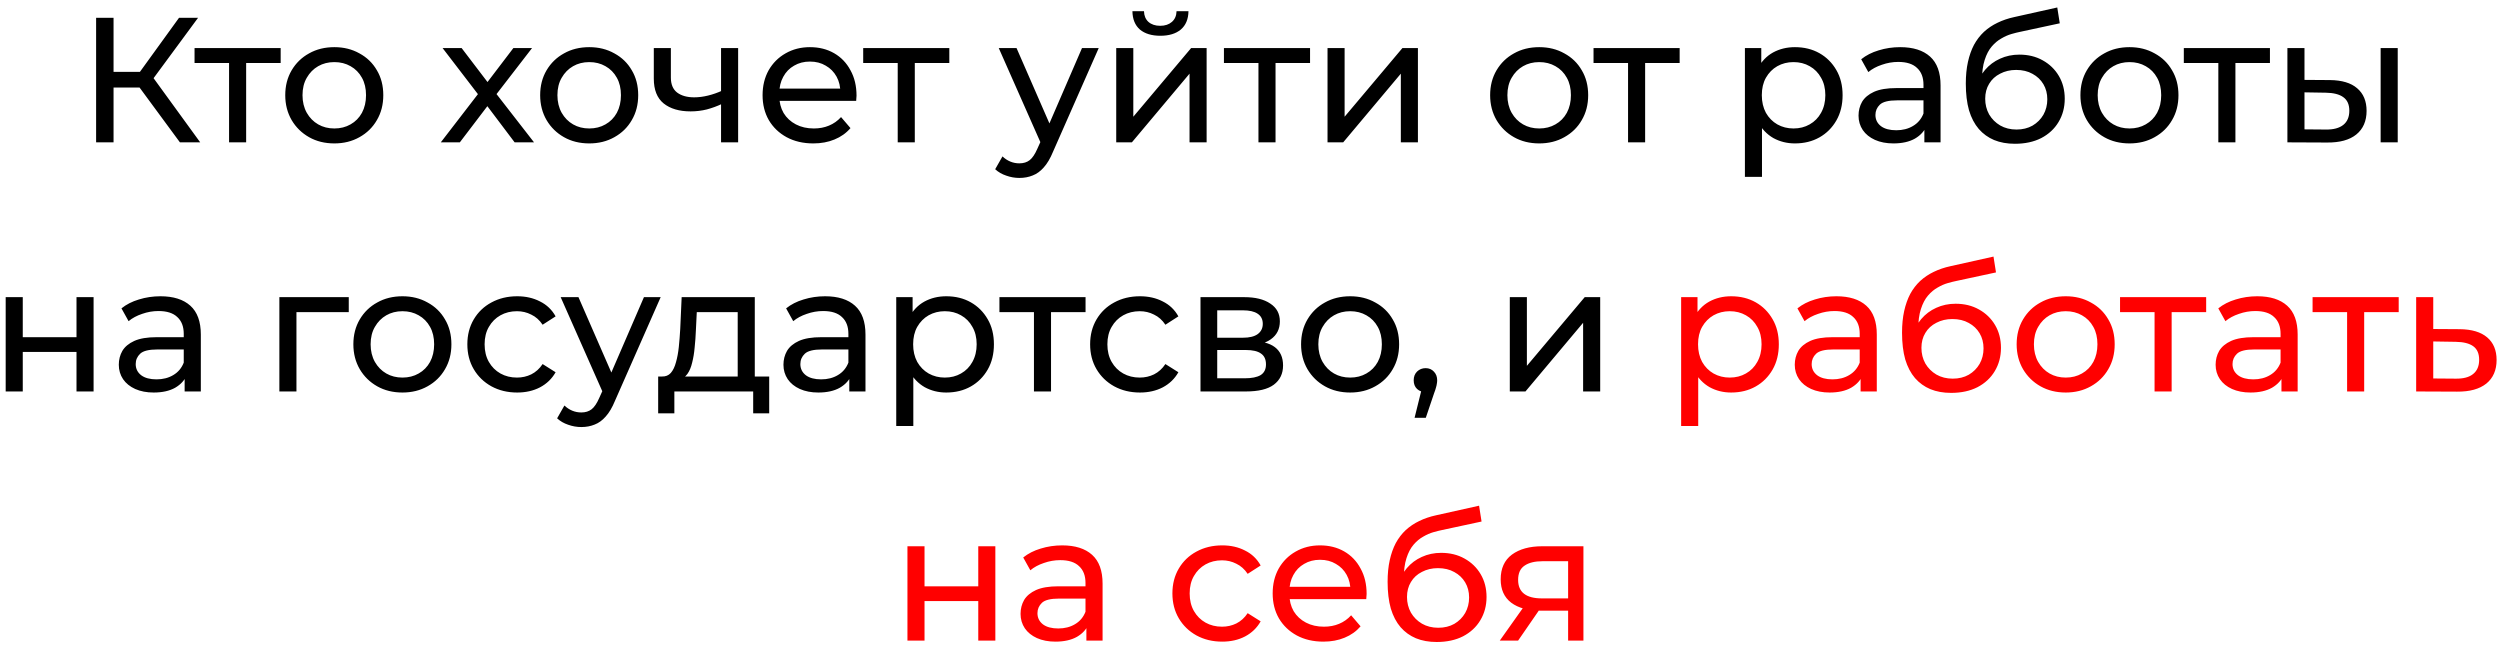
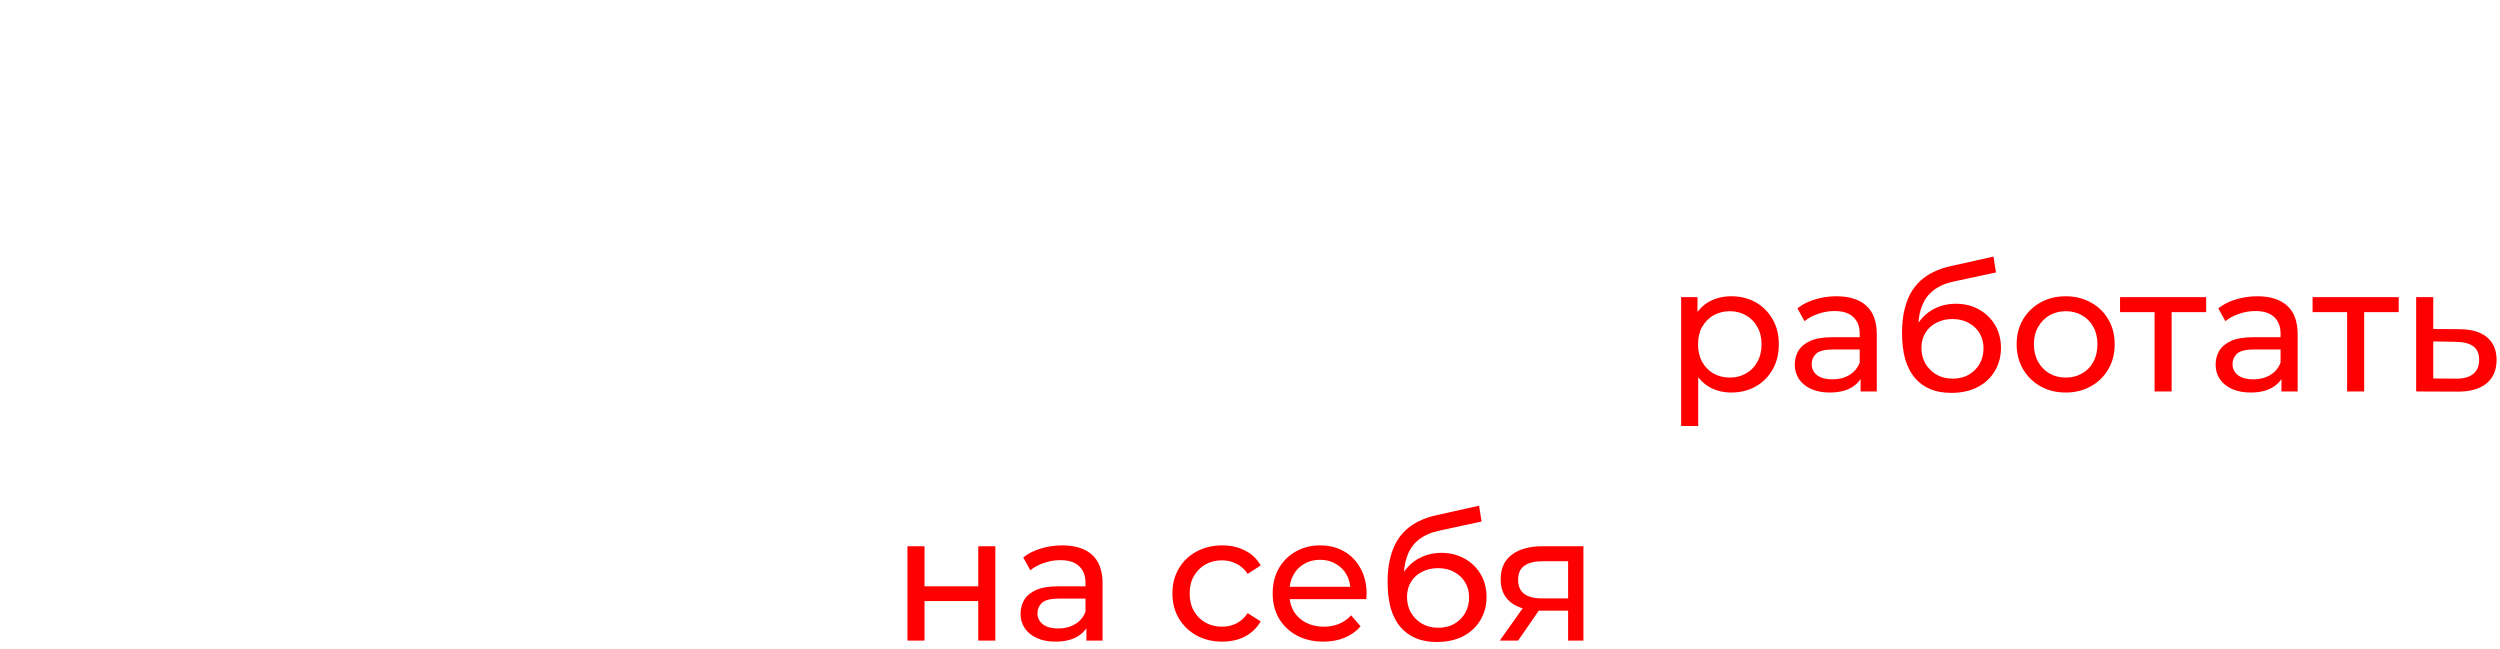
<svg xmlns="http://www.w3.org/2000/svg" width="281" height="73" viewBox="0 0 281 73" fill="none">
-   <path d="M20.223 16L15.143 9.1L16.763 8.1L22.503 16H20.223ZM10.803 16V2H12.763V16H10.803ZM12.163 9.84V8.08H16.703V9.84H12.163ZM16.943 9.22L15.103 8.94L20.123 2H22.263L16.943 9.22ZM25.747 16V6.58L26.227 7.08H21.867V5.4H31.547V7.08H27.207L27.667 6.58V16H25.747ZM37.582 16.12C36.515 16.12 35.568 15.887 34.742 15.42C33.915 14.953 33.262 14.313 32.782 13.5C32.302 12.673 32.062 11.74 32.062 10.7C32.062 9.647 32.302 8.713 32.782 7.9C33.262 7.087 33.915 6.453 34.742 6C35.568 5.533 36.515 5.3 37.582 5.3C38.635 5.3 39.575 5.533 40.402 6C41.242 6.453 41.895 7.087 42.362 7.9C42.842 8.7 43.082 9.633 43.082 10.7C43.082 11.753 42.842 12.687 42.362 13.5C41.895 14.313 41.242 14.953 40.402 15.42C39.575 15.887 38.635 16.12 37.582 16.12ZM37.582 14.44C38.262 14.44 38.868 14.287 39.402 13.98C39.948 13.673 40.375 13.24 40.682 12.68C40.988 12.107 41.142 11.447 41.142 10.7C41.142 9.94 40.988 9.287 40.682 8.74C40.375 8.18 39.948 7.747 39.402 7.44C38.868 7.133 38.262 6.98 37.582 6.98C36.902 6.98 36.295 7.133 35.762 7.44C35.228 7.747 34.802 8.18 34.482 8.74C34.162 9.287 34.002 9.94 34.002 10.7C34.002 11.447 34.162 12.107 34.482 12.68C34.802 13.24 35.228 13.673 35.762 13.98C36.295 14.287 36.902 14.44 37.582 14.44ZM49.545 16L54.105 10.08L54.085 11.06L49.745 5.4H51.885L55.205 9.76H54.385L57.705 5.4H59.805L55.405 11.1L55.425 10.08L60.025 16H57.845L54.345 11.36L55.125 11.48L51.685 16H49.545ZM66.234 16.12C65.167 16.12 64.221 15.887 63.394 15.42C62.567 14.953 61.914 14.313 61.434 13.5C60.954 12.673 60.714 11.74 60.714 10.7C60.714 9.647 60.954 8.713 61.434 7.9C61.914 7.087 62.567 6.453 63.394 6C64.221 5.533 65.167 5.3 66.234 5.3C67.287 5.3 68.227 5.533 69.054 6C69.894 6.453 70.547 7.087 71.014 7.9C71.494 8.7 71.734 9.633 71.734 10.7C71.734 11.753 71.494 12.687 71.014 13.5C70.547 14.313 69.894 14.953 69.054 15.42C68.227 15.887 67.287 16.12 66.234 16.12ZM66.234 14.44C66.914 14.44 67.521 14.287 68.054 13.98C68.601 13.673 69.027 13.24 69.334 12.68C69.641 12.107 69.794 11.447 69.794 10.7C69.794 9.94 69.641 9.287 69.334 8.74C69.027 8.18 68.601 7.747 68.054 7.44C67.521 7.133 66.914 6.98 66.234 6.98C65.554 6.98 64.947 7.133 64.414 7.44C63.881 7.747 63.454 8.18 63.134 8.74C62.814 9.287 62.654 9.94 62.654 10.7C62.654 11.447 62.814 12.107 63.134 12.68C63.454 13.24 63.881 13.673 64.414 13.98C64.947 14.287 65.554 14.44 66.234 14.44ZM81.186 11.66C80.626 11.927 80.046 12.14 79.447 12.3C78.86 12.447 78.253 12.52 77.626 12.52C76.347 12.52 75.333 12.22 74.587 11.62C73.853 11.02 73.487 10.093 73.487 8.84V5.4H75.406V8.72C75.406 9.48 75.64 10.04 76.106 10.4C76.587 10.76 77.227 10.94 78.026 10.94C78.533 10.94 79.053 10.873 79.587 10.74C80.133 10.607 80.666 10.42 81.186 10.18V11.66ZM81.046 16V5.4H82.966V16H81.046ZM91.414 16.12C90.281 16.12 89.281 15.887 88.414 15.42C87.561 14.953 86.894 14.313 86.414 13.5C85.947 12.687 85.714 11.753 85.714 10.7C85.714 9.647 85.941 8.713 86.394 7.9C86.861 7.087 87.494 6.453 88.294 6C89.107 5.533 90.021 5.3 91.034 5.3C92.061 5.3 92.967 5.527 93.754 5.98C94.541 6.433 95.154 7.073 95.594 7.9C96.047 8.713 96.274 9.667 96.274 10.76C96.274 10.84 96.267 10.933 96.254 11.04C96.254 11.147 96.247 11.247 96.234 11.34H87.214V9.96H95.234L94.454 10.44C94.467 9.76 94.327 9.153 94.034 8.62C93.741 8.087 93.334 7.673 92.814 7.38C92.307 7.073 91.714 6.92 91.034 6.92C90.367 6.92 89.774 7.073 89.254 7.38C88.734 7.673 88.327 8.093 88.034 8.64C87.741 9.173 87.594 9.787 87.594 10.48V10.8C87.594 11.507 87.754 12.14 88.074 12.7C88.407 13.247 88.867 13.673 89.454 13.98C90.041 14.287 90.714 14.44 91.474 14.44C92.101 14.44 92.667 14.333 93.174 14.12C93.694 13.907 94.147 13.587 94.534 13.16L95.594 14.4C95.114 14.96 94.514 15.387 93.794 15.68C93.087 15.973 92.294 16.12 91.414 16.12ZM100.903 16V6.58L101.383 7.08H97.023V5.4H106.703V7.08H102.363L102.823 6.58V16H100.903ZM114.578 20C114.071 20 113.578 19.913 113.098 19.74C112.618 19.58 112.204 19.34 111.858 19.02L112.678 17.58C112.944 17.833 113.238 18.027 113.558 18.16C113.878 18.293 114.218 18.36 114.578 18.36C115.044 18.36 115.431 18.24 115.738 18C116.044 17.76 116.331 17.333 116.598 16.72L117.258 15.26L117.458 15.02L121.618 5.4H123.498L118.358 17.06C118.051 17.807 117.704 18.393 117.318 18.82C116.944 19.247 116.531 19.547 116.078 19.72C115.624 19.907 115.124 20 114.578 20ZM117.098 16.34L112.258 5.4H114.258L118.378 14.84L117.098 16.34ZM125.464 16V5.4H127.384V13.12L133.884 5.4H135.624V16H133.704V8.28L127.224 16H125.464ZM130.424 4.02C129.45 4.02 128.684 3.787 128.124 3.32C127.577 2.84 127.297 2.153 127.284 1.26H128.584C128.597 1.767 128.764 2.167 129.084 2.46C129.417 2.753 129.857 2.9 130.404 2.9C130.95 2.9 131.39 2.753 131.724 2.46C132.057 2.167 132.23 1.767 132.244 1.26H133.584C133.57 2.153 133.284 2.84 132.724 3.32C132.164 3.787 131.397 4.02 130.424 4.02ZM141.45 16V6.58L141.93 7.08H137.57V5.4H147.25V7.08H142.91L143.37 6.58V16H141.45ZM149.214 16V5.4H151.134V13.12L157.634 5.4H159.374V16H157.454V8.28L150.974 16H149.214ZM173.011 16.12C171.945 16.12 170.998 15.887 170.171 15.42C169.345 14.953 168.691 14.313 168.211 13.5C167.731 12.673 167.491 11.74 167.491 10.7C167.491 9.647 167.731 8.713 168.211 7.9C168.691 7.087 169.345 6.453 170.171 6C170.998 5.533 171.945 5.3 173.011 5.3C174.065 5.3 175.005 5.533 175.831 6C176.671 6.453 177.325 7.087 177.791 7.9C178.271 8.7 178.511 9.633 178.511 10.7C178.511 11.753 178.271 12.687 177.791 13.5C177.325 14.313 176.671 14.953 175.831 15.42C175.005 15.887 174.065 16.12 173.011 16.12ZM173.011 14.44C173.691 14.44 174.298 14.287 174.831 13.98C175.378 13.673 175.805 13.24 176.111 12.68C176.418 12.107 176.571 11.447 176.571 10.7C176.571 9.94 176.418 9.287 176.111 8.74C175.805 8.18 175.378 7.747 174.831 7.44C174.298 7.133 173.691 6.98 173.011 6.98C172.331 6.98 171.725 7.133 171.191 7.44C170.658 7.747 170.231 8.18 169.911 8.74C169.591 9.287 169.431 9.94 169.431 10.7C169.431 11.447 169.591 12.107 169.911 12.68C170.231 13.24 170.658 13.673 171.191 13.98C171.725 14.287 172.331 14.44 173.011 14.44ZM182.993 16V6.58L183.473 7.08H179.113V5.4H188.793V7.08H184.453L184.913 6.58V16H182.993ZM201.748 16.12C200.868 16.12 200.061 15.92 199.328 15.52C198.608 15.107 198.028 14.5 197.588 13.7C197.161 12.9 196.948 11.9 196.948 10.7C196.948 9.5 197.154 8.5 197.568 7.7C197.994 6.9 198.568 6.3 199.288 5.9C200.021 5.5 200.841 5.3 201.748 5.3C202.788 5.3 203.708 5.527 204.508 5.98C205.308 6.433 205.941 7.067 206.408 7.88C206.874 8.68 207.108 9.62 207.108 10.7C207.108 11.78 206.874 12.727 206.408 13.54C205.941 14.353 205.308 14.987 204.508 15.44C203.708 15.893 202.788 16.12 201.748 16.12ZM196.128 19.88V5.4H197.968V8.26L197.848 10.72L198.048 13.18V19.88H196.128ZM201.588 14.44C202.268 14.44 202.874 14.287 203.408 13.98C203.954 13.673 204.381 13.24 204.688 12.68C205.008 12.107 205.168 11.447 205.168 10.7C205.168 9.94 205.008 9.287 204.688 8.74C204.381 8.18 203.954 7.747 203.408 7.44C202.874 7.133 202.268 6.98 201.588 6.98C200.921 6.98 200.314 7.133 199.768 7.44C199.234 7.747 198.808 8.18 198.488 8.74C198.181 9.287 198.028 9.94 198.028 10.7C198.028 11.447 198.181 12.107 198.488 12.68C198.808 13.24 199.234 13.673 199.768 13.98C200.314 14.287 200.921 14.44 201.588 14.44ZM216.299 16V13.76L216.199 13.34V9.52C216.199 8.707 215.959 8.08 215.479 7.64C215.013 7.187 214.306 6.96 213.359 6.96C212.733 6.96 212.119 7.067 211.519 7.28C210.919 7.48 210.413 7.753 209.999 8.1L209.199 6.66C209.746 6.22 210.399 5.887 211.159 5.66C211.933 5.42 212.739 5.3 213.579 5.3C215.033 5.3 216.153 5.653 216.939 6.36C217.726 7.067 218.119 8.147 218.119 9.6V16H216.299ZM212.819 16.12C212.033 16.12 211.339 15.987 210.739 15.72C210.153 15.453 209.699 15.087 209.379 14.62C209.059 14.14 208.899 13.6 208.899 13C208.899 12.427 209.033 11.907 209.299 11.44C209.579 10.973 210.026 10.6 210.639 10.32C211.266 10.04 212.106 9.9 213.159 9.9H216.519V11.28H213.239C212.279 11.28 211.633 11.44 211.299 11.76C210.966 12.08 210.799 12.467 210.799 12.92C210.799 13.44 211.006 13.86 211.419 14.18C211.833 14.487 212.406 14.64 213.139 14.64C213.859 14.64 214.486 14.48 215.019 14.16C215.566 13.84 215.959 13.373 216.199 12.76L216.579 14.08C216.326 14.707 215.879 15.207 215.239 15.58C214.599 15.94 213.793 16.12 212.819 16.12ZM226.477 16.16C225.597 16.16 224.817 16.02 224.137 15.74C223.47 15.46 222.897 15.047 222.417 14.5C221.937 13.94 221.57 13.24 221.317 12.4C221.077 11.547 220.957 10.547 220.957 9.4C220.957 8.493 221.037 7.68 221.197 6.96C221.357 6.24 221.583 5.6 221.877 5.04C222.183 4.48 222.557 3.993 222.997 3.58C223.45 3.167 223.957 2.827 224.517 2.56C225.09 2.28 225.717 2.067 226.397 1.92L231.237 0.84L231.517 2.62L227.057 3.58C226.79 3.633 226.47 3.713 226.097 3.82C225.723 3.927 225.343 4.093 224.957 4.32C224.57 4.533 224.21 4.833 223.877 5.22C223.543 5.607 223.277 6.113 223.077 6.74C222.877 7.353 222.777 8.113 222.777 9.02C222.777 9.273 222.783 9.467 222.797 9.6C222.81 9.733 222.823 9.867 222.837 10C222.863 10.133 222.883 10.333 222.897 10.6L222.097 9.78C222.31 9.047 222.65 8.407 223.117 7.86C223.583 7.313 224.143 6.893 224.797 6.6C225.463 6.293 226.19 6.14 226.977 6.14C227.963 6.14 228.837 6.353 229.597 6.78C230.37 7.207 230.977 7.793 231.417 8.54C231.857 9.287 232.077 10.14 232.077 11.1C232.077 12.073 231.843 12.947 231.377 13.72C230.923 14.48 230.277 15.08 229.437 15.52C228.597 15.947 227.61 16.16 226.477 16.16ZM226.657 14.56C227.337 14.56 227.937 14.413 228.457 14.12C228.977 13.813 229.383 13.407 229.677 12.9C229.97 12.38 230.117 11.8 230.117 11.16C230.117 10.52 229.97 9.953 229.677 9.46C229.383 8.967 228.977 8.58 228.457 8.3C227.937 8.007 227.323 7.86 226.617 7.86C225.95 7.86 225.35 8 224.817 8.28C224.283 8.547 223.87 8.927 223.577 9.42C223.283 9.9 223.137 10.46 223.137 11.1C223.137 11.74 223.283 12.327 223.577 12.86C223.883 13.38 224.297 13.793 224.817 14.1C225.35 14.407 225.963 14.56 226.657 14.56ZM239.359 16.12C238.292 16.12 237.346 15.887 236.519 15.42C235.692 14.953 235.039 14.313 234.559 13.5C234.079 12.673 233.839 11.74 233.839 10.7C233.839 9.647 234.079 8.713 234.559 7.9C235.039 7.087 235.692 6.453 236.519 6C237.346 5.533 238.292 5.3 239.359 5.3C240.412 5.3 241.352 5.533 242.179 6C243.019 6.453 243.672 7.087 244.139 7.9C244.619 8.7 244.859 9.633 244.859 10.7C244.859 11.753 244.619 12.687 244.139 13.5C243.672 14.313 243.019 14.953 242.179 15.42C241.352 15.887 240.412 16.12 239.359 16.12ZM239.359 14.44C240.039 14.44 240.646 14.287 241.179 13.98C241.726 13.673 242.152 13.24 242.459 12.68C242.766 12.107 242.919 11.447 242.919 10.7C242.919 9.94 242.766 9.287 242.459 8.74C242.152 8.18 241.726 7.747 241.179 7.44C240.646 7.133 240.039 6.98 239.359 6.98C238.679 6.98 238.072 7.133 237.539 7.44C237.006 7.747 236.579 8.18 236.259 8.74C235.939 9.287 235.779 9.94 235.779 10.7C235.779 11.447 235.939 12.107 236.259 12.68C236.579 13.24 237.006 13.673 237.539 13.98C238.072 14.287 238.679 14.44 239.359 14.44ZM249.341 16V6.58L249.821 7.08H245.461V5.4H255.141V7.08H250.801L251.261 6.58V16H249.341ZM267.584 16V5.4H269.504V16H267.584ZM261.884 9C263.231 9.013 264.251 9.32 264.944 9.92C265.651 10.52 266.004 11.367 266.004 12.46C266.004 13.607 265.617 14.493 264.844 15.12C264.084 15.733 262.991 16.033 261.564 16.02L257.104 16V5.4H259.024V8.98L261.884 9ZM261.424 14.56C262.277 14.573 262.931 14.4 263.384 14.04C263.837 13.68 264.064 13.147 264.064 12.44C264.064 11.747 263.837 11.24 263.384 10.92C262.944 10.6 262.291 10.433 261.424 10.42L259.024 10.38V14.54L261.424 14.56ZM0.639 44V33.4H2.559V37.9H8.599V33.4H10.519V44H8.599V39.56H2.559V44H0.639ZM20.753 44V41.76L20.653 41.34V37.52C20.653 36.707 20.413 36.08 19.933 35.64C19.466 35.187 18.759 34.96 17.813 34.96C17.186 34.96 16.573 35.067 15.973 35.28C15.373 35.48 14.866 35.753 14.453 36.1L13.653 34.66C14.199 34.22 14.853 33.887 15.613 33.66C16.386 33.42 17.193 33.3 18.033 33.3C19.486 33.3 20.606 33.653 21.393 34.36C22.179 35.067 22.573 36.147 22.573 37.6V44H20.753ZM17.273 44.12C16.486 44.12 15.793 43.987 15.193 43.72C14.606 43.453 14.153 43.087 13.833 42.62C13.513 42.14 13.353 41.6 13.353 41C13.353 40.427 13.486 39.907 13.753 39.44C14.033 38.973 14.479 38.6 15.093 38.32C15.719 38.04 16.559 37.9 17.613 37.9H20.973V39.28H17.693C16.733 39.28 16.086 39.44 15.753 39.76C15.419 40.08 15.253 40.467 15.253 40.92C15.253 41.44 15.459 41.86 15.873 42.18C16.286 42.487 16.859 42.64 17.593 42.64C18.313 42.64 18.939 42.48 19.473 42.16C20.019 41.84 20.413 41.373 20.653 40.76L21.033 42.08C20.779 42.707 20.333 43.207 19.693 43.58C19.053 43.94 18.246 44.12 17.273 44.12ZM31.401 44V33.4H39.201V35.08H32.861L33.321 34.64V44H31.401ZM45.238 44.12C44.171 44.12 43.225 43.887 42.398 43.42C41.571 42.953 40.918 42.313 40.438 41.5C39.958 40.673 39.718 39.74 39.718 38.7C39.718 37.647 39.958 36.713 40.438 35.9C40.918 35.087 41.571 34.453 42.398 34C43.225 33.533 44.171 33.3 45.238 33.3C46.291 33.3 47.231 33.533 48.058 34C48.898 34.453 49.551 35.087 50.018 35.9C50.498 36.7 50.738 37.633 50.738 38.7C50.738 39.753 50.498 40.687 50.018 41.5C49.551 42.313 48.898 42.953 48.058 43.42C47.231 43.887 46.291 44.12 45.238 44.12ZM45.238 42.44C45.918 42.44 46.525 42.287 47.058 41.98C47.605 41.673 48.031 41.24 48.338 40.68C48.645 40.107 48.798 39.447 48.798 38.7C48.798 37.94 48.645 37.287 48.338 36.74C48.031 36.18 47.605 35.747 47.058 35.44C46.525 35.133 45.918 34.98 45.238 34.98C44.558 34.98 43.951 35.133 43.418 35.44C42.885 35.747 42.458 36.18 42.138 36.74C41.818 37.287 41.658 37.94 41.658 38.7C41.658 39.447 41.818 40.107 42.138 40.68C42.458 41.24 42.885 41.673 43.418 41.98C43.951 42.287 44.558 42.44 45.238 42.44ZM58.13 44.12C57.05 44.12 56.084 43.887 55.23 43.42C54.39 42.953 53.73 42.313 53.25 41.5C52.77 40.687 52.53 39.753 52.53 38.7C52.53 37.647 52.77 36.713 53.25 35.9C53.73 35.087 54.39 34.453 55.23 34C56.084 33.533 57.05 33.3 58.13 33.3C59.09 33.3 59.944 33.493 60.69 33.88C61.45 34.253 62.037 34.813 62.45 35.56L60.99 36.5C60.644 35.98 60.217 35.6 59.71 35.36C59.217 35.107 58.684 34.98 58.11 34.98C57.417 34.98 56.797 35.133 56.25 35.44C55.704 35.747 55.27 36.18 54.95 36.74C54.63 37.287 54.47 37.94 54.47 38.7C54.47 39.46 54.63 40.12 54.95 40.68C55.27 41.24 55.704 41.673 56.25 41.98C56.797 42.287 57.417 42.44 58.11 42.44C58.684 42.44 59.217 42.32 59.71 42.08C60.217 41.827 60.644 41.44 60.99 40.92L62.45 41.84C62.037 42.573 61.45 43.14 60.69 43.54C59.944 43.927 59.09 44.12 58.13 44.12ZM65.34 48C64.833 48 64.34 47.913 63.859 47.74C63.38 47.58 62.966 47.34 62.62 47.02L63.44 45.58C63.706 45.833 63.999 46.027 64.32 46.16C64.639 46.293 64.98 46.36 65.34 46.36C65.806 46.36 66.193 46.24 66.499 46C66.806 45.76 67.093 45.333 67.359 44.72L68.019 43.26L68.219 43.02L72.379 33.4H74.26L69.12 45.06C68.813 45.807 68.466 46.393 68.079 46.82C67.706 47.247 67.293 47.547 66.84 47.72C66.386 47.907 65.886 48 65.34 48ZM67.859 44.34L63.02 33.4H65.019L69.139 42.84L67.859 44.34ZM82.918 43.1V35.08H78.318L78.218 37.12C78.192 37.787 78.145 38.433 78.078 39.06C78.025 39.673 77.932 40.24 77.798 40.76C77.678 41.28 77.498 41.707 77.258 42.04C77.018 42.373 76.698 42.58 76.298 42.66L74.398 42.32C74.812 42.333 75.145 42.2 75.398 41.92C75.652 41.627 75.845 41.227 75.978 40.72C76.125 40.213 76.232 39.64 76.298 39C76.365 38.347 76.418 37.673 76.458 36.98L76.618 33.4H84.838V43.1H82.918ZM73.978 46.46V42.32H86.458V46.46H84.658V44H75.798V46.46H73.978ZM95.46 44V41.76L95.36 41.34V37.52C95.36 36.707 95.12 36.08 94.64 35.64C94.173 35.187 93.466 34.96 92.52 34.96C91.893 34.96 91.28 35.067 90.68 35.28C90.08 35.48 89.573 35.753 89.16 36.1L88.36 34.66C88.906 34.22 89.56 33.887 90.32 33.66C91.093 33.42 91.9 33.3 92.74 33.3C94.193 33.3 95.313 33.653 96.1 34.36C96.886 35.067 97.28 36.147 97.28 37.6V44H95.46ZM91.98 44.12C91.193 44.12 90.5 43.987 89.9 43.72C89.313 43.453 88.86 43.087 88.54 42.62C88.22 42.14 88.06 41.6 88.06 41C88.06 40.427 88.193 39.907 88.46 39.44C88.74 38.973 89.186 38.6 89.8 38.32C90.426 38.04 91.266 37.9 92.32 37.9H95.68V39.28H92.4C91.44 39.28 90.793 39.44 90.46 39.76C90.126 40.08 89.96 40.467 89.96 40.92C89.96 41.44 90.166 41.86 90.58 42.18C90.993 42.487 91.566 42.64 92.3 42.64C93.02 42.64 93.646 42.48 94.18 42.16C94.726 41.84 95.12 41.373 95.36 40.76L95.74 42.08C95.486 42.707 95.04 43.207 94.4 43.58C93.76 43.94 92.953 44.12 91.98 44.12ZM106.357 44.12C105.477 44.12 104.67 43.92 103.937 43.52C103.217 43.107 102.637 42.5 102.197 41.7C101.77 40.9 101.557 39.9 101.557 38.7C101.557 37.5 101.764 36.5 102.177 35.7C102.604 34.9 103.177 34.3 103.897 33.9C104.63 33.5 105.45 33.3 106.357 33.3C107.397 33.3 108.317 33.527 109.117 33.98C109.917 34.433 110.55 35.067 111.017 35.88C111.484 36.68 111.717 37.62 111.717 38.7C111.717 39.78 111.484 40.727 111.017 41.54C110.55 42.353 109.917 42.987 109.117 43.44C108.317 43.893 107.397 44.12 106.357 44.12ZM100.737 47.88V33.4H102.577V36.26L102.457 38.72L102.657 41.18V47.88H100.737ZM106.197 42.44C106.877 42.44 107.484 42.287 108.017 41.98C108.564 41.673 108.99 41.24 109.297 40.68C109.617 40.107 109.777 39.447 109.777 38.7C109.777 37.94 109.617 37.287 109.297 36.74C108.99 36.18 108.564 35.747 108.017 35.44C107.484 35.133 106.877 34.98 106.197 34.98C105.53 34.98 104.924 35.133 104.377 35.44C103.844 35.747 103.417 36.18 103.097 36.74C102.79 37.287 102.637 37.94 102.637 38.7C102.637 39.447 102.79 40.107 103.097 40.68C103.417 41.24 103.844 41.673 104.377 41.98C104.924 42.287 105.53 42.44 106.197 42.44ZM116.216 44V34.58L116.696 35.08H112.336V33.4H122.016V35.08H117.676L118.136 34.58V44H116.216ZM128.13 44.12C127.05 44.12 126.084 43.887 125.23 43.42C124.39 42.953 123.73 42.313 123.25 41.5C122.77 40.687 122.53 39.753 122.53 38.7C122.53 37.647 122.77 36.713 123.25 35.9C123.73 35.087 124.39 34.453 125.23 34C126.084 33.533 127.05 33.3 128.13 33.3C129.09 33.3 129.944 33.493 130.69 33.88C131.45 34.253 132.037 34.813 132.45 35.56L130.99 36.5C130.644 35.98 130.217 35.6 129.71 35.36C129.217 35.107 128.684 34.98 128.11 34.98C127.417 34.98 126.797 35.133 126.25 35.44C125.704 35.747 125.27 36.18 124.95 36.74C124.63 37.287 124.47 37.94 124.47 38.7C124.47 39.46 124.63 40.12 124.95 40.68C125.27 41.24 125.704 41.673 126.25 41.98C126.797 42.287 127.417 42.44 128.11 42.44C128.684 42.44 129.217 42.32 129.71 42.08C130.217 41.827 130.644 41.44 130.99 40.92L132.45 41.84C132.037 42.573 131.45 43.14 130.69 43.54C129.944 43.927 129.09 44.12 128.13 44.12ZM134.936 44V33.4H139.856C141.096 33.4 142.07 33.64 142.776 34.12C143.496 34.587 143.856 35.253 143.856 36.12C143.856 36.987 143.516 37.66 142.836 38.14C142.17 38.607 141.283 38.84 140.176 38.84L140.476 38.32C141.743 38.32 142.683 38.553 143.296 39.02C143.91 39.487 144.216 40.173 144.216 41.08C144.216 42 143.87 42.72 143.176 43.24C142.496 43.747 141.45 44 140.036 44H134.936ZM136.816 42.52H139.896C140.696 42.52 141.296 42.4 141.696 42.16C142.096 41.907 142.296 41.507 142.296 40.96C142.296 40.4 142.11 39.993 141.736 39.74C141.376 39.473 140.803 39.34 140.016 39.34H136.816V42.52ZM136.816 37.96H139.696C140.43 37.96 140.983 37.827 141.356 37.56C141.743 37.28 141.936 36.893 141.936 36.4C141.936 35.893 141.743 35.513 141.356 35.26C140.983 35.007 140.43 34.88 139.696 34.88H136.816V37.96ZM151.761 44.12C150.695 44.12 149.748 43.887 148.921 43.42C148.095 42.953 147.441 42.313 146.961 41.5C146.481 40.673 146.241 39.74 146.241 38.7C146.241 37.647 146.481 36.713 146.961 35.9C147.441 35.087 148.095 34.453 148.921 34C149.748 33.533 150.695 33.3 151.761 33.3C152.815 33.3 153.755 33.533 154.581 34C155.421 34.453 156.075 35.087 156.541 35.9C157.021 36.7 157.261 37.633 157.261 38.7C157.261 39.753 157.021 40.687 156.541 41.5C156.075 42.313 155.421 42.953 154.581 43.42C153.755 43.887 152.815 44.12 151.761 44.12ZM151.761 42.44C152.441 42.44 153.048 42.287 153.581 41.98C154.128 41.673 154.555 41.24 154.861 40.68C155.168 40.107 155.321 39.447 155.321 38.7C155.321 37.94 155.168 37.287 154.861 36.74C154.555 36.18 154.128 35.747 153.581 35.44C153.048 35.133 152.441 34.98 151.761 34.98C151.081 34.98 150.475 35.133 149.941 35.44C149.408 35.747 148.981 36.18 148.661 36.74C148.341 37.287 148.181 37.94 148.181 38.7C148.181 39.447 148.341 40.107 148.661 40.68C148.981 41.24 149.408 41.673 149.941 41.98C150.475 42.287 151.081 42.44 151.761 42.44ZM158.999 46.96L159.999 42.92L160.259 44.08C159.873 44.08 159.546 43.96 159.279 43.72C159.026 43.48 158.899 43.153 158.899 42.74C158.899 42.34 159.026 42.013 159.279 41.76C159.546 41.507 159.866 41.38 160.239 41.38C160.626 41.38 160.939 41.513 161.179 41.78C161.419 42.033 161.539 42.353 161.539 42.74C161.539 42.873 161.526 43.007 161.499 43.14C161.486 43.26 161.453 43.407 161.399 43.58C161.359 43.74 161.293 43.94 161.199 44.18L160.259 46.96H158.999ZM169.702 44V33.4H171.622V41.12L178.122 33.4H179.862V44H177.942V36.28L171.462 44H169.702Z" fill="black" />
  <path d="M194.58 44.12C193.7 44.12 192.893 43.92 192.16 43.52C191.44 43.107 190.86 42.5 190.42 41.7C189.993 40.9 189.78 39.9 189.78 38.7C189.78 37.5 189.986 36.5 190.4 35.7C190.826 34.9 191.4 34.3 192.12 33.9C192.853 33.5 193.673 33.3 194.58 33.3C195.62 33.3 196.54 33.527 197.34 33.98C198.14 34.433 198.773 35.067 199.24 35.88C199.706 36.68 199.94 37.62 199.94 38.7C199.94 39.78 199.706 40.727 199.24 41.54C198.773 42.353 198.14 42.987 197.34 43.44C196.54 43.893 195.62 44.12 194.58 44.12ZM188.96 47.88V33.4H190.8V36.26L190.68 38.72L190.88 41.18V47.88H188.96ZM194.42 42.44C195.1 42.44 195.706 42.287 196.24 41.98C196.786 41.673 197.213 41.24 197.52 40.68C197.84 40.107 198 39.447 198 38.7C198 37.94 197.84 37.287 197.52 36.74C197.213 36.18 196.786 35.747 196.24 35.44C195.706 35.133 195.1 34.98 194.42 34.98C193.753 34.98 193.146 35.133 192.6 35.44C192.066 35.747 191.64 36.18 191.32 36.74C191.013 37.287 190.86 37.94 190.86 38.7C190.86 39.447 191.013 40.107 191.32 40.68C191.64 41.24 192.066 41.673 192.6 41.98C193.146 42.287 193.753 42.44 194.42 42.44ZM209.131 44V41.76L209.031 41.34V37.52C209.031 36.707 208.791 36.08 208.311 35.64C207.845 35.187 207.138 34.96 206.191 34.96C205.565 34.96 204.951 35.067 204.351 35.28C203.751 35.48 203.245 35.753 202.831 36.1L202.031 34.66C202.578 34.22 203.231 33.887 203.991 33.66C204.765 33.42 205.571 33.3 206.411 33.3C207.865 33.3 208.985 33.653 209.771 34.36C210.558 35.067 210.951 36.147 210.951 37.6V44H209.131ZM205.651 44.12C204.865 44.12 204.171 43.987 203.571 43.72C202.985 43.453 202.531 43.087 202.211 42.62C201.891 42.14 201.731 41.6 201.731 41C201.731 40.427 201.865 39.907 202.131 39.44C202.411 38.973 202.858 38.6 203.471 38.32C204.098 38.04 204.938 37.9 205.991 37.9H209.351V39.28H206.071C205.111 39.28 204.465 39.44 204.131 39.76C203.798 40.08 203.631 40.467 203.631 40.92C203.631 41.44 203.838 41.86 204.251 42.18C204.665 42.487 205.238 42.64 205.971 42.64C206.691 42.64 207.318 42.48 207.851 42.16C208.398 41.84 208.791 41.373 209.031 40.76L209.411 42.08C209.158 42.707 208.711 43.207 208.071 43.58C207.431 43.94 206.625 44.12 205.651 44.12ZM219.309 44.16C218.429 44.16 217.649 44.02 216.969 43.74C216.302 43.46 215.729 43.047 215.249 42.5C214.769 41.94 214.402 41.24 214.149 40.4C213.909 39.547 213.789 38.547 213.789 37.4C213.789 36.493 213.869 35.68 214.029 34.96C214.189 34.24 214.415 33.6 214.709 33.04C215.015 32.48 215.389 31.993 215.829 31.58C216.282 31.167 216.789 30.827 217.349 30.56C217.922 30.28 218.549 30.067 219.229 29.92L224.069 28.84L224.349 30.62L219.889 31.58C219.622 31.633 219.302 31.713 218.929 31.82C218.555 31.927 218.175 32.093 217.789 32.32C217.402 32.533 217.042 32.833 216.709 33.22C216.375 33.607 216.109 34.113 215.909 34.74C215.709 35.353 215.609 36.113 215.609 37.02C215.609 37.273 215.615 37.467 215.629 37.6C215.642 37.733 215.655 37.867 215.669 38C215.695 38.133 215.715 38.333 215.729 38.6L214.929 37.78C215.142 37.047 215.482 36.407 215.949 35.86C216.415 35.313 216.975 34.893 217.629 34.6C218.295 34.293 219.022 34.14 219.809 34.14C220.795 34.14 221.669 34.353 222.429 34.78C223.202 35.207 223.809 35.793 224.249 36.54C224.689 37.287 224.909 38.14 224.909 39.1C224.909 40.073 224.675 40.947 224.209 41.72C223.755 42.48 223.109 43.08 222.269 43.52C221.429 43.947 220.442 44.16 219.309 44.16ZM219.489 42.56C220.169 42.56 220.769 42.413 221.289 42.12C221.809 41.813 222.215 41.407 222.509 40.9C222.802 40.38 222.949 39.8 222.949 39.16C222.949 38.52 222.802 37.953 222.509 37.46C222.215 36.967 221.809 36.58 221.289 36.3C220.769 36.007 220.155 35.86 219.449 35.86C218.782 35.86 218.182 36 217.649 36.28C217.115 36.547 216.702 36.927 216.409 37.42C216.115 37.9 215.969 38.46 215.969 39.1C215.969 39.74 216.115 40.327 216.409 40.86C216.715 41.38 217.129 41.793 217.649 42.1C218.182 42.407 218.795 42.56 219.489 42.56ZM232.191 44.12C231.124 44.12 230.178 43.887 229.351 43.42C228.524 42.953 227.871 42.313 227.391 41.5C226.911 40.673 226.671 39.74 226.671 38.7C226.671 37.647 226.911 36.713 227.391 35.9C227.871 35.087 228.524 34.453 229.351 34C230.178 33.533 231.124 33.3 232.191 33.3C233.244 33.3 234.184 33.533 235.011 34C235.851 34.453 236.504 35.087 236.971 35.9C237.451 36.7 237.691 37.633 237.691 38.7C237.691 39.753 237.451 40.687 236.971 41.5C236.504 42.313 235.851 42.953 235.011 43.42C234.184 43.887 233.244 44.12 232.191 44.12ZM232.191 42.44C232.871 42.44 233.478 42.287 234.011 41.98C234.558 41.673 234.984 41.24 235.291 40.68C235.598 40.107 235.751 39.447 235.751 38.7C235.751 37.94 235.598 37.287 235.291 36.74C234.984 36.18 234.558 35.747 234.011 35.44C233.478 35.133 232.871 34.98 232.191 34.98C231.511 34.98 230.904 35.133 230.371 35.44C229.838 35.747 229.411 36.18 229.091 36.74C228.771 37.287 228.611 37.94 228.611 38.7C228.611 39.447 228.771 40.107 229.091 40.68C229.411 41.24 229.838 41.673 230.371 41.98C230.904 42.287 231.511 42.44 232.191 42.44ZM242.173 44V34.58L242.653 35.08H238.293V33.4H247.973V35.08H243.633L244.093 34.58V44H242.173ZM256.436 44V41.76L256.336 41.34V37.52C256.336 36.707 256.096 36.08 255.616 35.64C255.15 35.187 254.443 34.96 253.496 34.96C252.87 34.96 252.256 35.067 251.656 35.28C251.056 35.48 250.55 35.753 250.136 36.1L249.336 34.66C249.883 34.22 250.536 33.887 251.296 33.66C252.07 33.42 252.876 33.3 253.716 33.3C255.17 33.3 256.29 33.653 257.076 34.36C257.863 35.067 258.256 36.147 258.256 37.6V44H256.436ZM252.956 44.12C252.17 44.12 251.476 43.987 250.876 43.72C250.29 43.453 249.836 43.087 249.516 42.62C249.196 42.14 249.036 41.6 249.036 41C249.036 40.427 249.17 39.907 249.436 39.44C249.716 38.973 250.163 38.6 250.776 38.32C251.403 38.04 252.243 37.9 253.296 37.9H256.656V39.28H253.376C252.416 39.28 251.77 39.44 251.436 39.76C251.103 40.08 250.936 40.467 250.936 40.92C250.936 41.44 251.143 41.86 251.556 42.18C251.97 42.487 252.543 42.64 253.276 42.64C253.996 42.64 254.623 42.48 255.156 42.16C255.703 41.84 256.096 41.373 256.336 40.76L256.716 42.08C256.463 42.707 256.016 43.207 255.376 43.58C254.736 43.94 253.93 44.12 252.956 44.12ZM263.814 44V34.58L264.294 35.08H259.934V33.4H269.614V35.08H265.274L265.734 34.58V44H263.814ZM276.477 37C277.823 37.013 278.85 37.32 279.557 37.92C280.263 38.52 280.617 39.367 280.617 40.46C280.617 41.607 280.23 42.493 279.457 43.12C278.683 43.733 277.59 44.033 276.177 44.02L271.577 44V33.4H273.497V36.98L276.477 37ZM276.017 42.56C276.883 42.573 277.537 42.4 277.977 42.04C278.43 41.68 278.657 41.147 278.657 40.44C278.657 39.747 278.437 39.24 277.997 38.92C277.557 38.6 276.897 38.433 276.017 38.42L273.497 38.38V42.54L276.017 42.56ZM101.997 72V61.4H103.917V65.9H109.957V61.4H111.877V72H109.957V67.56H103.917V72H101.997ZM122.11 72V69.76L122.01 69.34V65.52C122.01 64.707 121.77 64.08 121.29 63.64C120.823 63.187 120.117 62.96 119.17 62.96C118.543 62.96 117.93 63.067 117.33 63.28C116.73 63.48 116.223 63.753 115.81 64.1L115.01 62.66C115.557 62.22 116.21 61.887 116.97 61.66C117.743 61.42 118.55 61.3 119.39 61.3C120.843 61.3 121.963 61.653 122.75 62.36C123.537 63.067 123.93 64.147 123.93 65.6V72H122.11ZM118.63 72.12C117.843 72.12 117.15 71.987 116.55 71.72C115.963 71.453 115.51 71.087 115.19 70.62C114.87 70.14 114.71 69.6 114.71 69C114.71 68.427 114.843 67.907 115.11 67.44C115.39 66.973 115.837 66.6 116.45 66.32C117.077 66.04 117.917 65.9 118.97 65.9H122.33V67.28H119.05C118.09 67.28 117.443 67.44 117.11 67.76C116.777 68.08 116.61 68.467 116.61 68.92C116.61 69.44 116.817 69.86 117.23 70.18C117.643 70.487 118.217 70.64 118.95 70.64C119.67 70.64 120.297 70.48 120.83 70.16C121.377 69.84 121.77 69.373 122.01 68.76L122.39 70.08C122.137 70.707 121.69 71.207 121.05 71.58C120.41 71.94 119.603 72.12 118.63 72.12ZM137.378 72.12C136.298 72.12 135.332 71.887 134.478 71.42C133.638 70.953 132.978 70.313 132.498 69.5C132.018 68.687 131.778 67.753 131.778 66.7C131.778 65.647 132.018 64.713 132.498 63.9C132.978 63.087 133.638 62.453 134.478 62C135.332 61.533 136.298 61.3 137.378 61.3C138.338 61.3 139.192 61.493 139.938 61.88C140.698 62.253 141.285 62.813 141.698 63.56L140.238 64.5C139.892 63.98 139.465 63.6 138.958 63.36C138.465 63.107 137.932 62.98 137.358 62.98C136.665 62.98 136.045 63.133 135.498 63.44C134.952 63.747 134.518 64.18 134.198 64.74C133.878 65.287 133.718 65.94 133.718 66.7C133.718 67.46 133.878 68.12 134.198 68.68C134.518 69.24 134.952 69.673 135.498 69.98C136.045 70.287 136.665 70.44 137.358 70.44C137.932 70.44 138.465 70.32 138.958 70.08C139.465 69.827 139.892 69.44 140.238 68.92L141.698 69.84C141.285 70.573 140.698 71.14 139.938 71.54C139.192 71.927 138.338 72.12 137.378 72.12ZM148.748 72.12C147.615 72.12 146.615 71.887 145.748 71.42C144.895 70.953 144.228 70.313 143.748 69.5C143.281 68.687 143.048 67.753 143.048 66.7C143.048 65.647 143.275 64.713 143.728 63.9C144.195 63.087 144.828 62.453 145.628 62C146.441 61.533 147.355 61.3 148.368 61.3C149.395 61.3 150.301 61.527 151.088 61.98C151.875 62.433 152.488 63.073 152.928 63.9C153.381 64.713 153.608 65.667 153.608 66.76C153.608 66.84 153.601 66.933 153.588 67.04C153.588 67.147 153.581 67.247 153.568 67.34H144.548V65.96H152.568L151.788 66.44C151.801 65.76 151.661 65.153 151.368 64.62C151.075 64.087 150.668 63.673 150.148 63.38C149.641 63.073 149.048 62.92 148.368 62.92C147.701 62.92 147.108 63.073 146.588 63.38C146.068 63.673 145.661 64.093 145.368 64.64C145.075 65.173 144.928 65.787 144.928 66.48V66.8C144.928 67.507 145.088 68.14 145.408 68.7C145.741 69.247 146.201 69.673 146.788 69.98C147.375 70.287 148.048 70.44 148.808 70.44C149.435 70.44 150.001 70.333 150.508 70.12C151.028 69.907 151.481 69.587 151.868 69.16L152.928 70.4C152.448 70.96 151.848 71.387 151.128 71.68C150.421 71.973 149.628 72.12 148.748 72.12ZM161.487 72.16C160.607 72.16 159.827 72.02 159.147 71.74C158.48 71.46 157.907 71.047 157.427 70.5C156.947 69.94 156.58 69.24 156.327 68.4C156.087 67.547 155.967 66.547 155.967 65.4C155.967 64.493 156.047 63.68 156.207 62.96C156.367 62.24 156.593 61.6 156.887 61.04C157.193 60.48 157.567 59.993 158.007 59.58C158.46 59.167 158.967 58.827 159.527 58.56C160.1 58.28 160.727 58.067 161.407 57.92L166.247 56.84L166.527 58.62L162.067 59.58C161.8 59.633 161.48 59.713 161.107 59.82C160.733 59.927 160.353 60.093 159.967 60.32C159.58 60.533 159.22 60.833 158.887 61.22C158.553 61.607 158.287 62.113 158.087 62.74C157.887 63.353 157.787 64.113 157.787 65.02C157.787 65.273 157.793 65.467 157.807 65.6C157.82 65.733 157.833 65.867 157.847 66C157.873 66.133 157.893 66.333 157.907 66.6L157.107 65.78C157.32 65.047 157.66 64.407 158.127 63.86C158.593 63.313 159.153 62.893 159.807 62.6C160.473 62.293 161.2 62.14 161.987 62.14C162.973 62.14 163.847 62.353 164.607 62.78C165.38 63.207 165.987 63.793 166.427 64.54C166.867 65.287 167.087 66.14 167.087 67.1C167.087 68.073 166.853 68.947 166.387 69.72C165.933 70.48 165.287 71.08 164.447 71.52C163.607 71.947 162.62 72.16 161.487 72.16ZM161.667 70.56C162.347 70.56 162.947 70.413 163.467 70.12C163.987 69.813 164.393 69.407 164.687 68.9C164.98 68.38 165.127 67.8 165.127 67.16C165.127 66.52 164.98 65.953 164.687 65.46C164.393 64.967 163.987 64.58 163.467 64.3C162.947 64.007 162.333 63.86 161.627 63.86C160.96 63.86 160.36 64 159.827 64.28C159.293 64.547 158.88 64.927 158.587 65.42C158.293 65.9 158.147 66.46 158.147 67.1C158.147 67.74 158.293 68.327 158.587 68.86C158.893 69.38 159.307 69.793 159.827 70.1C160.36 70.407 160.973 70.56 161.667 70.56ZM176.257 72V68.28L176.557 68.64H173.177C171.764 68.64 170.657 68.34 169.857 67.74C169.071 67.14 168.677 66.267 168.677 65.12C168.677 63.893 169.097 62.967 169.937 62.34C170.791 61.713 171.924 61.4 173.337 61.4H177.977V72H176.257ZM168.577 72L171.457 67.94H173.437L170.637 72H168.577ZM176.257 67.68V62.54L176.557 63.08H173.397C172.517 63.08 171.837 63.247 171.357 63.58C170.877 63.9 170.637 64.433 170.637 65.18C170.637 66.567 171.531 67.26 173.317 67.26H176.557L176.257 67.68Z" fill="#FF0000" />
</svg>